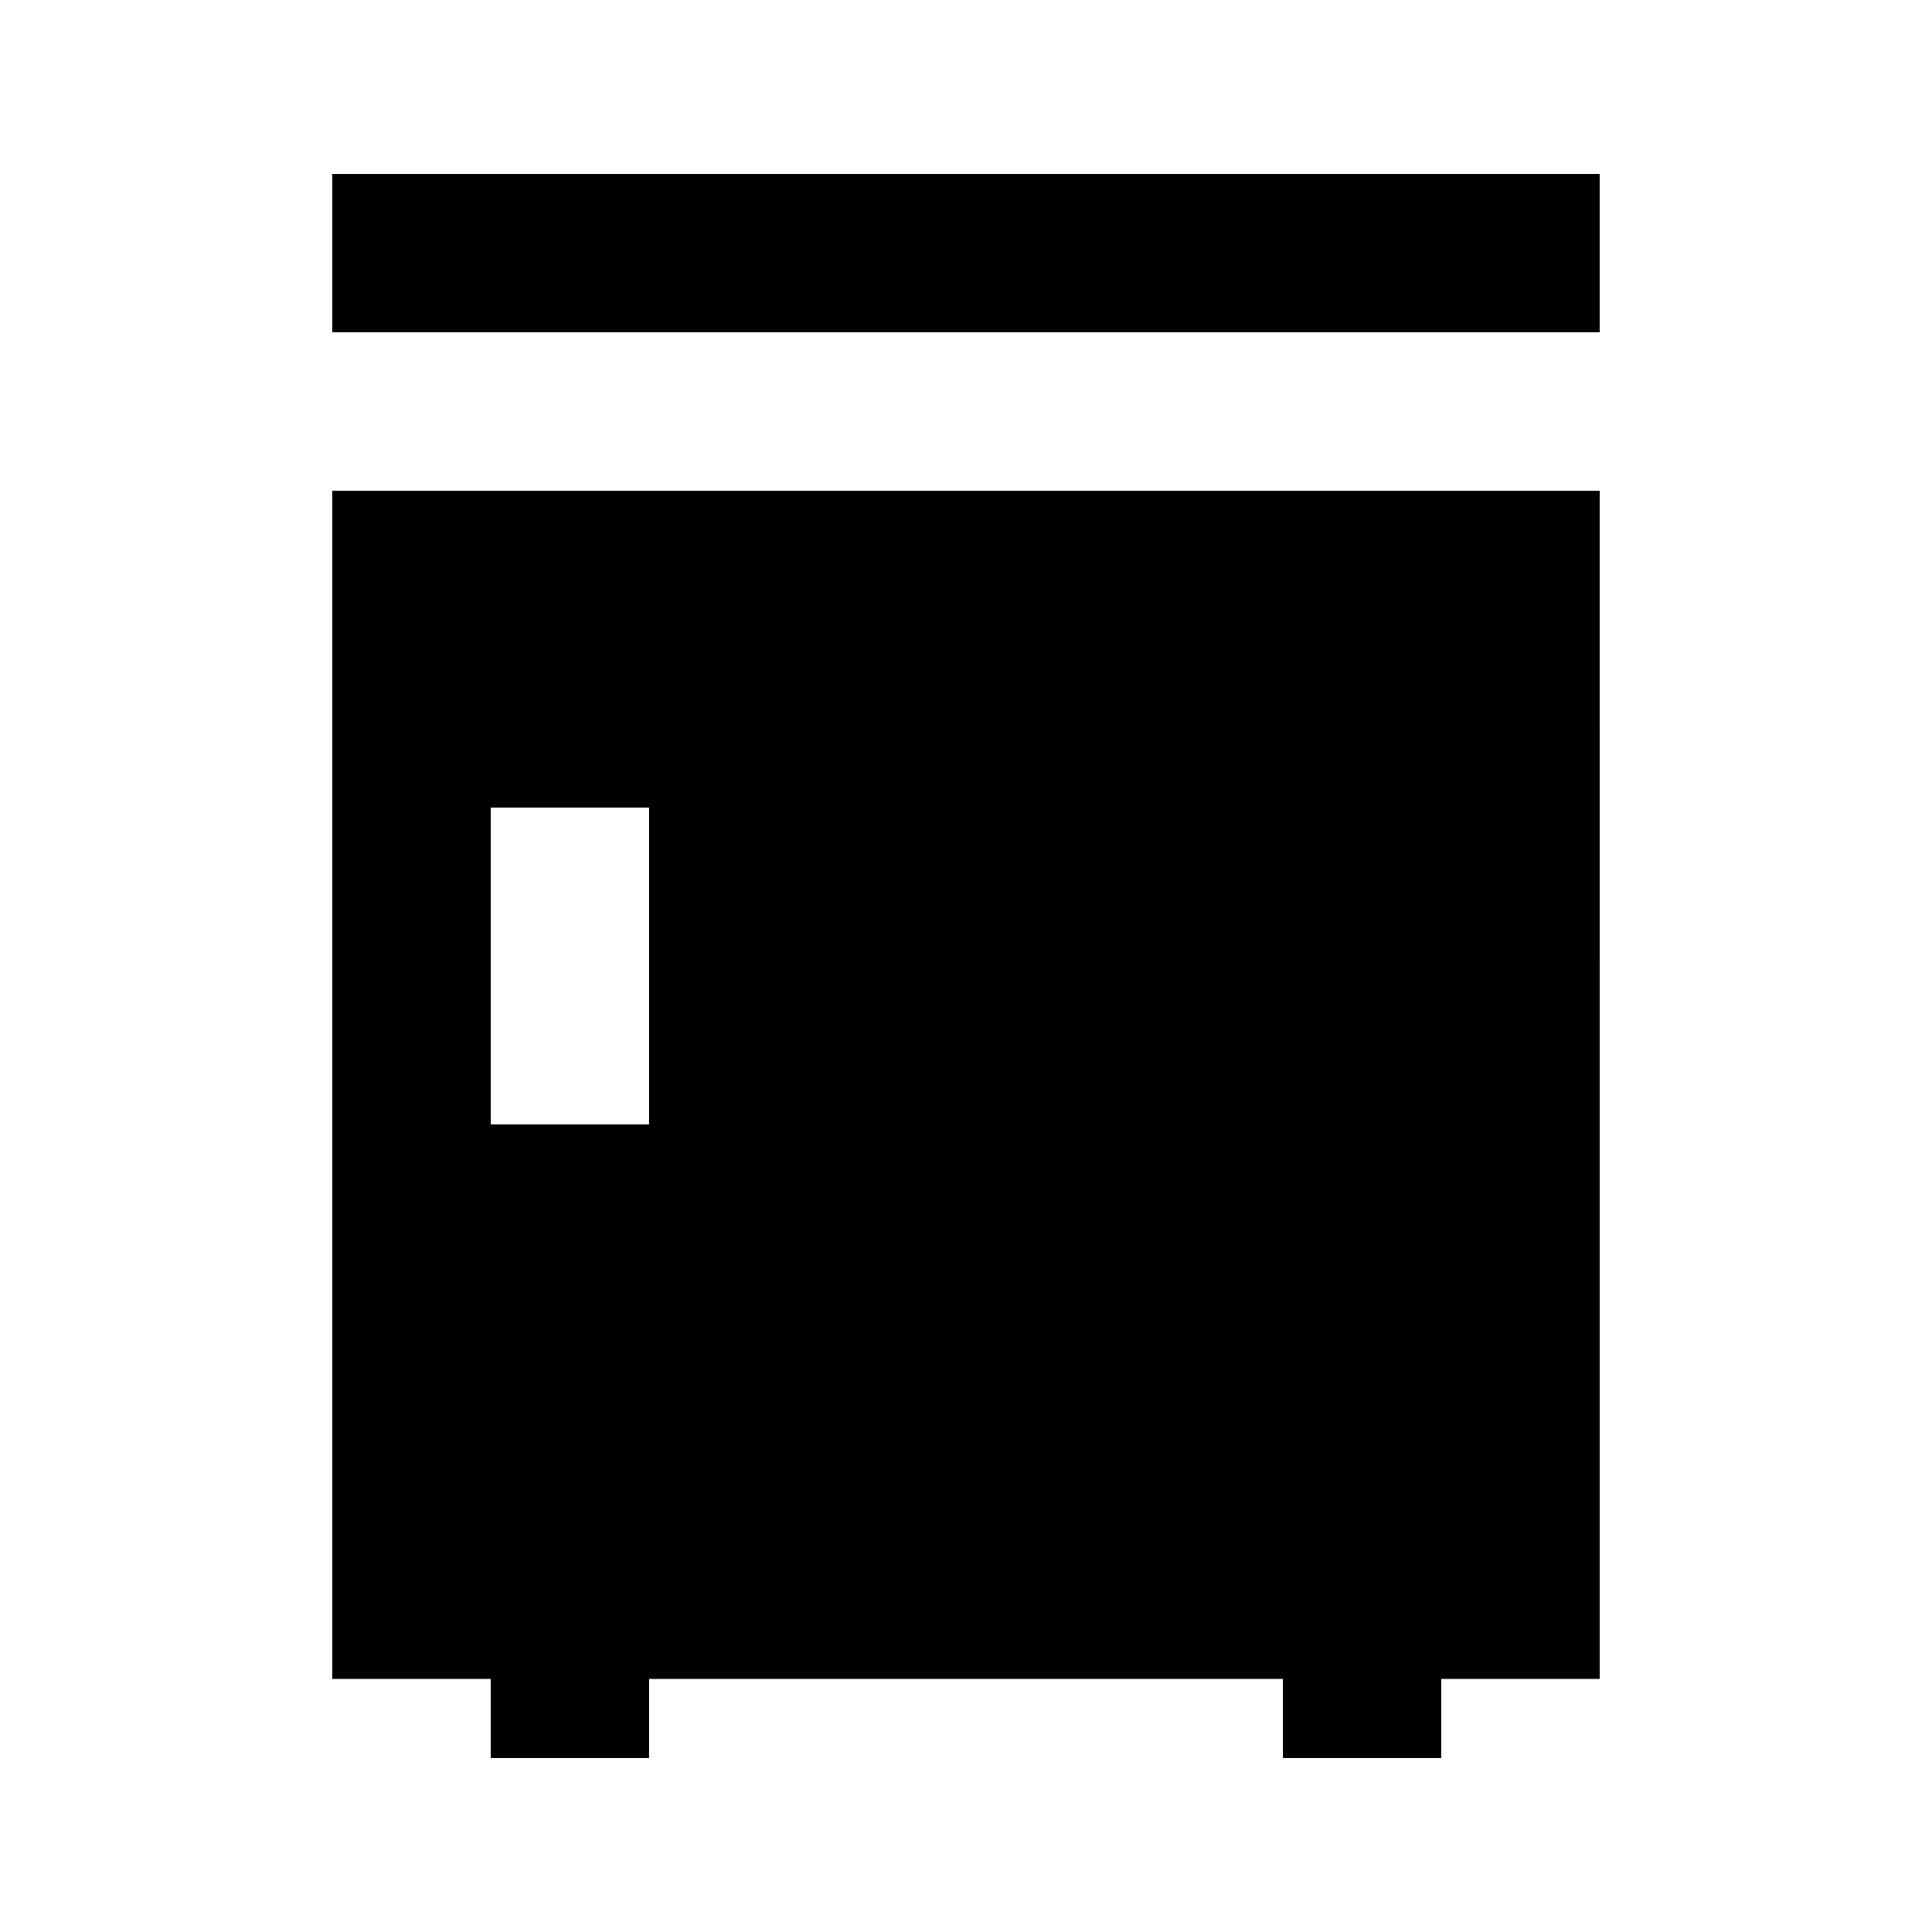
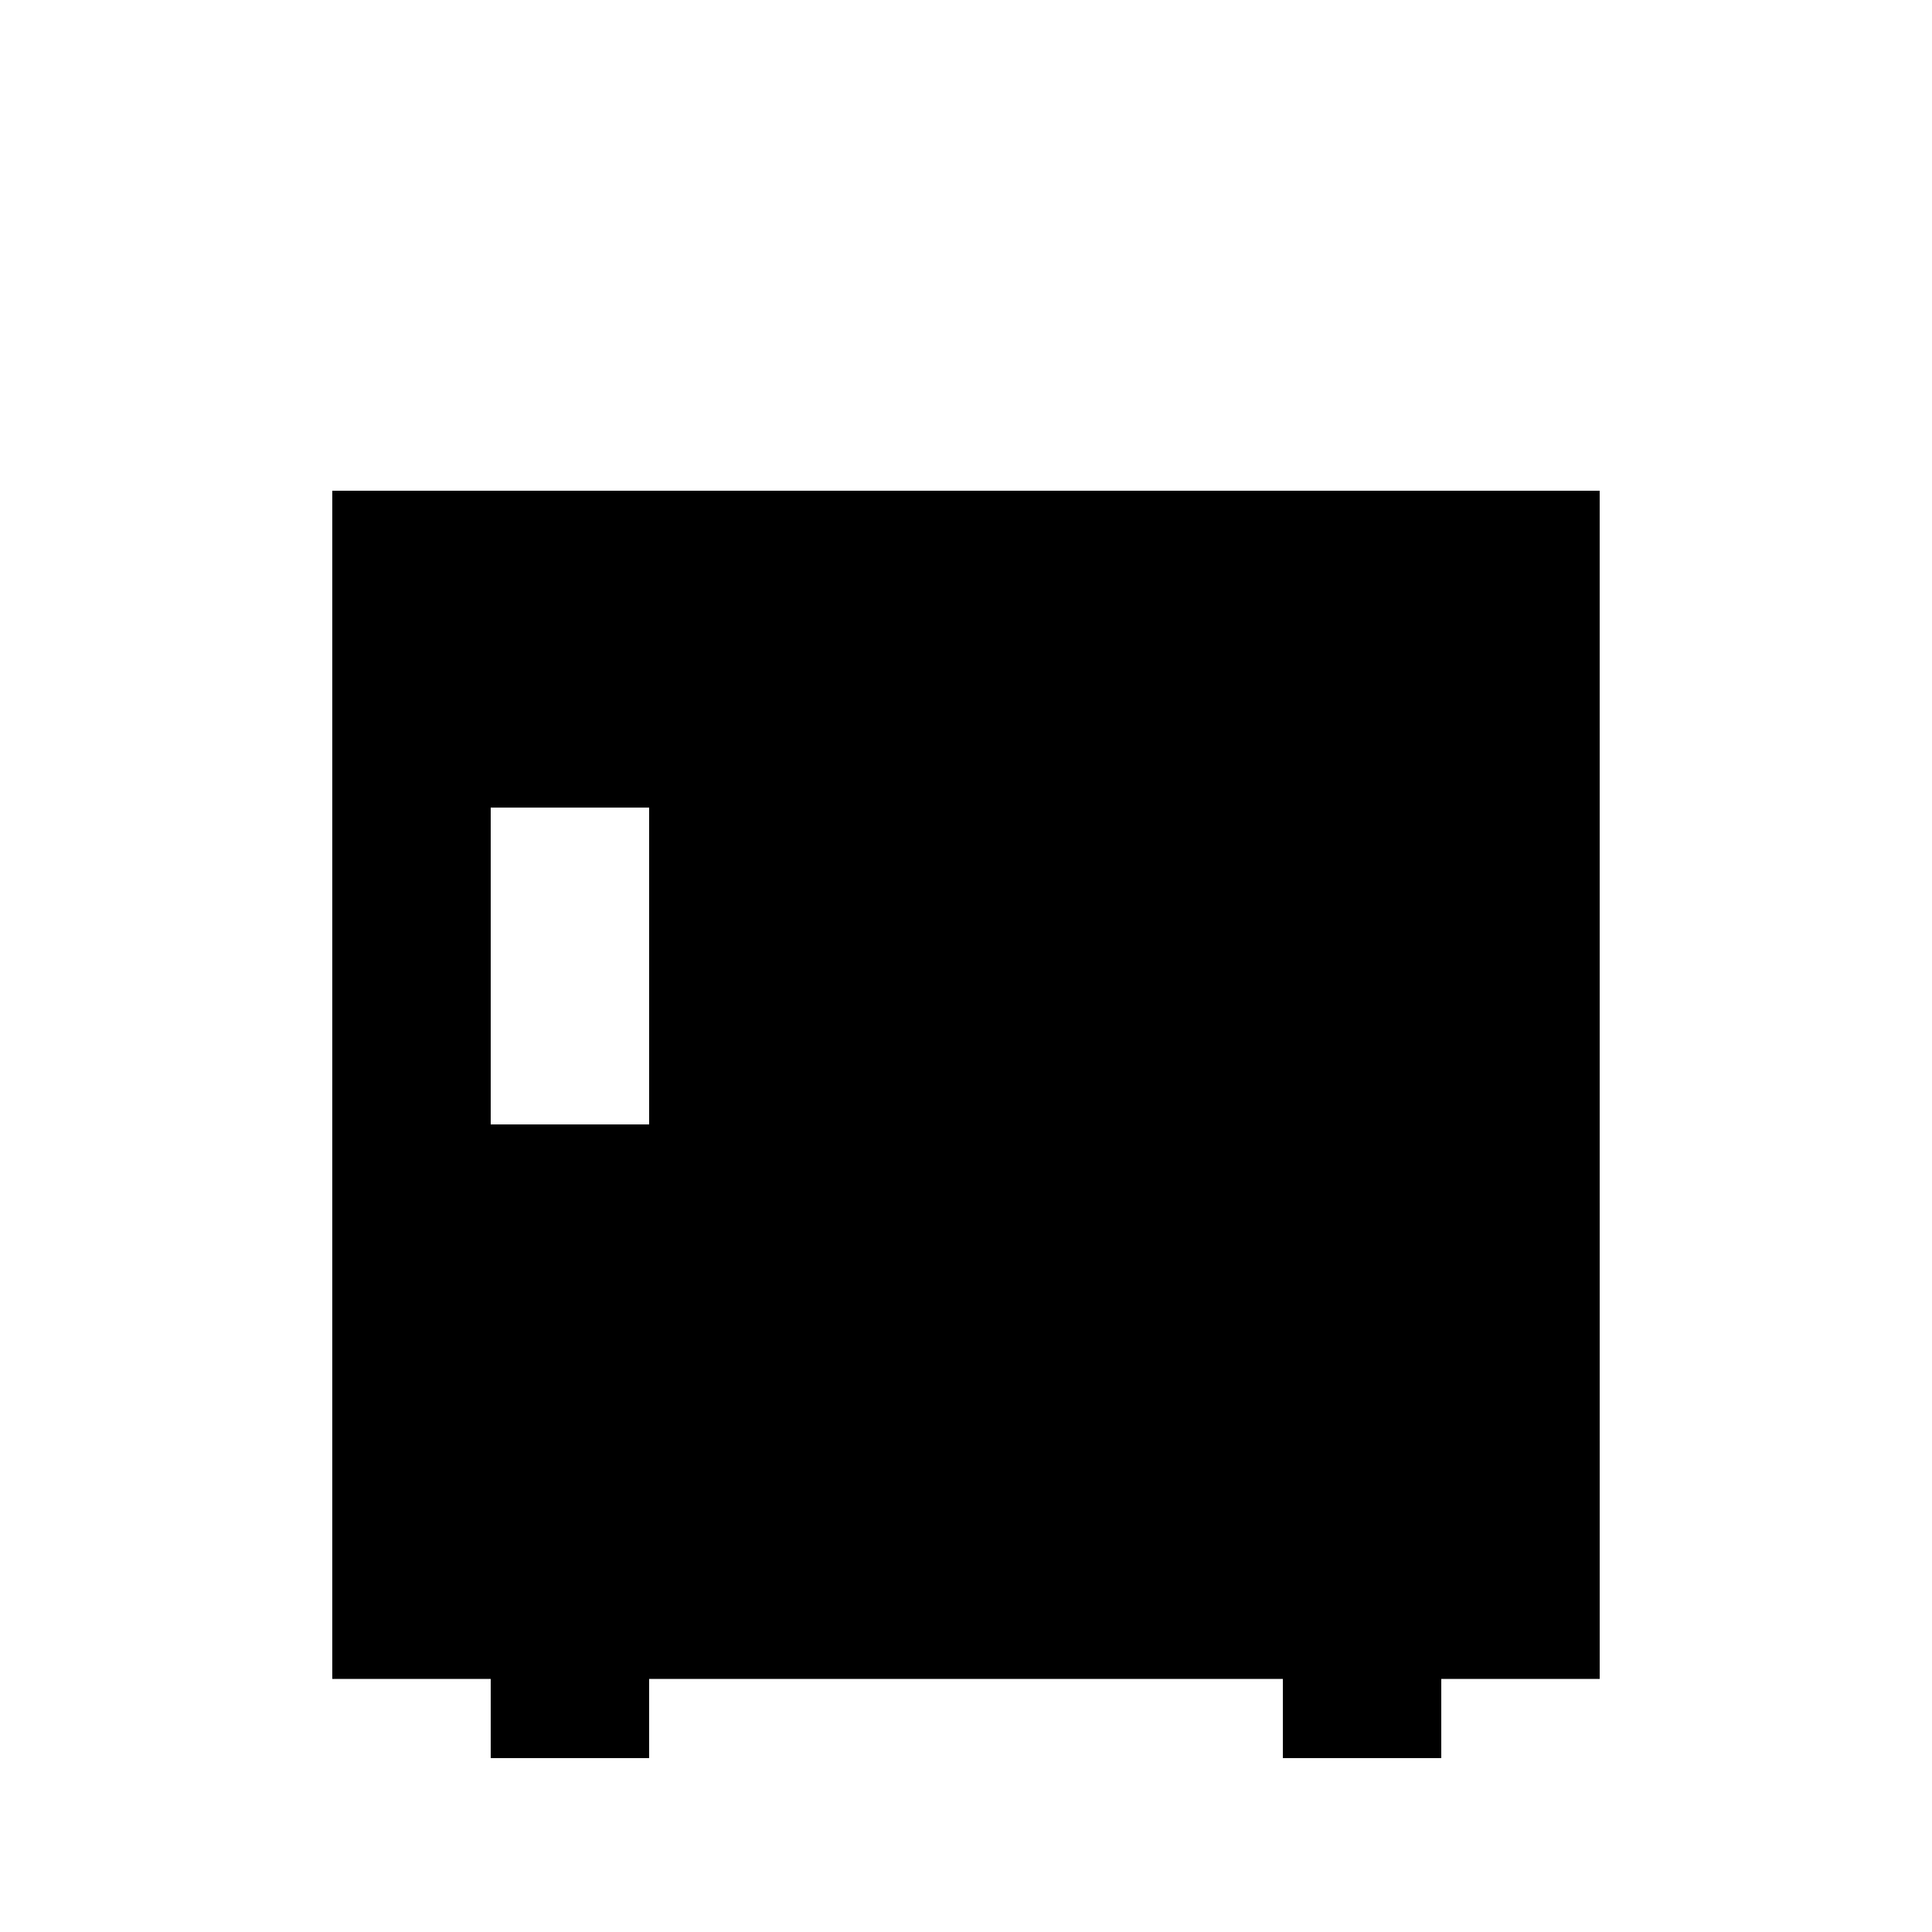
<svg xmlns="http://www.w3.org/2000/svg" fill="#000000" width="800px" height="800px" version="1.1" viewBox="144 144 512 512">
  <g>
-     <path d="m232.06 190.08h335.87v41.984h-335.87z" />
    <path d="m232.06 588.93h41.984v20.992h41.984v-20.992h167.94v20.992h41.984v-20.992h41.984l-0.004-314.88h-335.87zm41.984-230.91h41.984v83.969h-41.984z" />
  </g>
</svg>